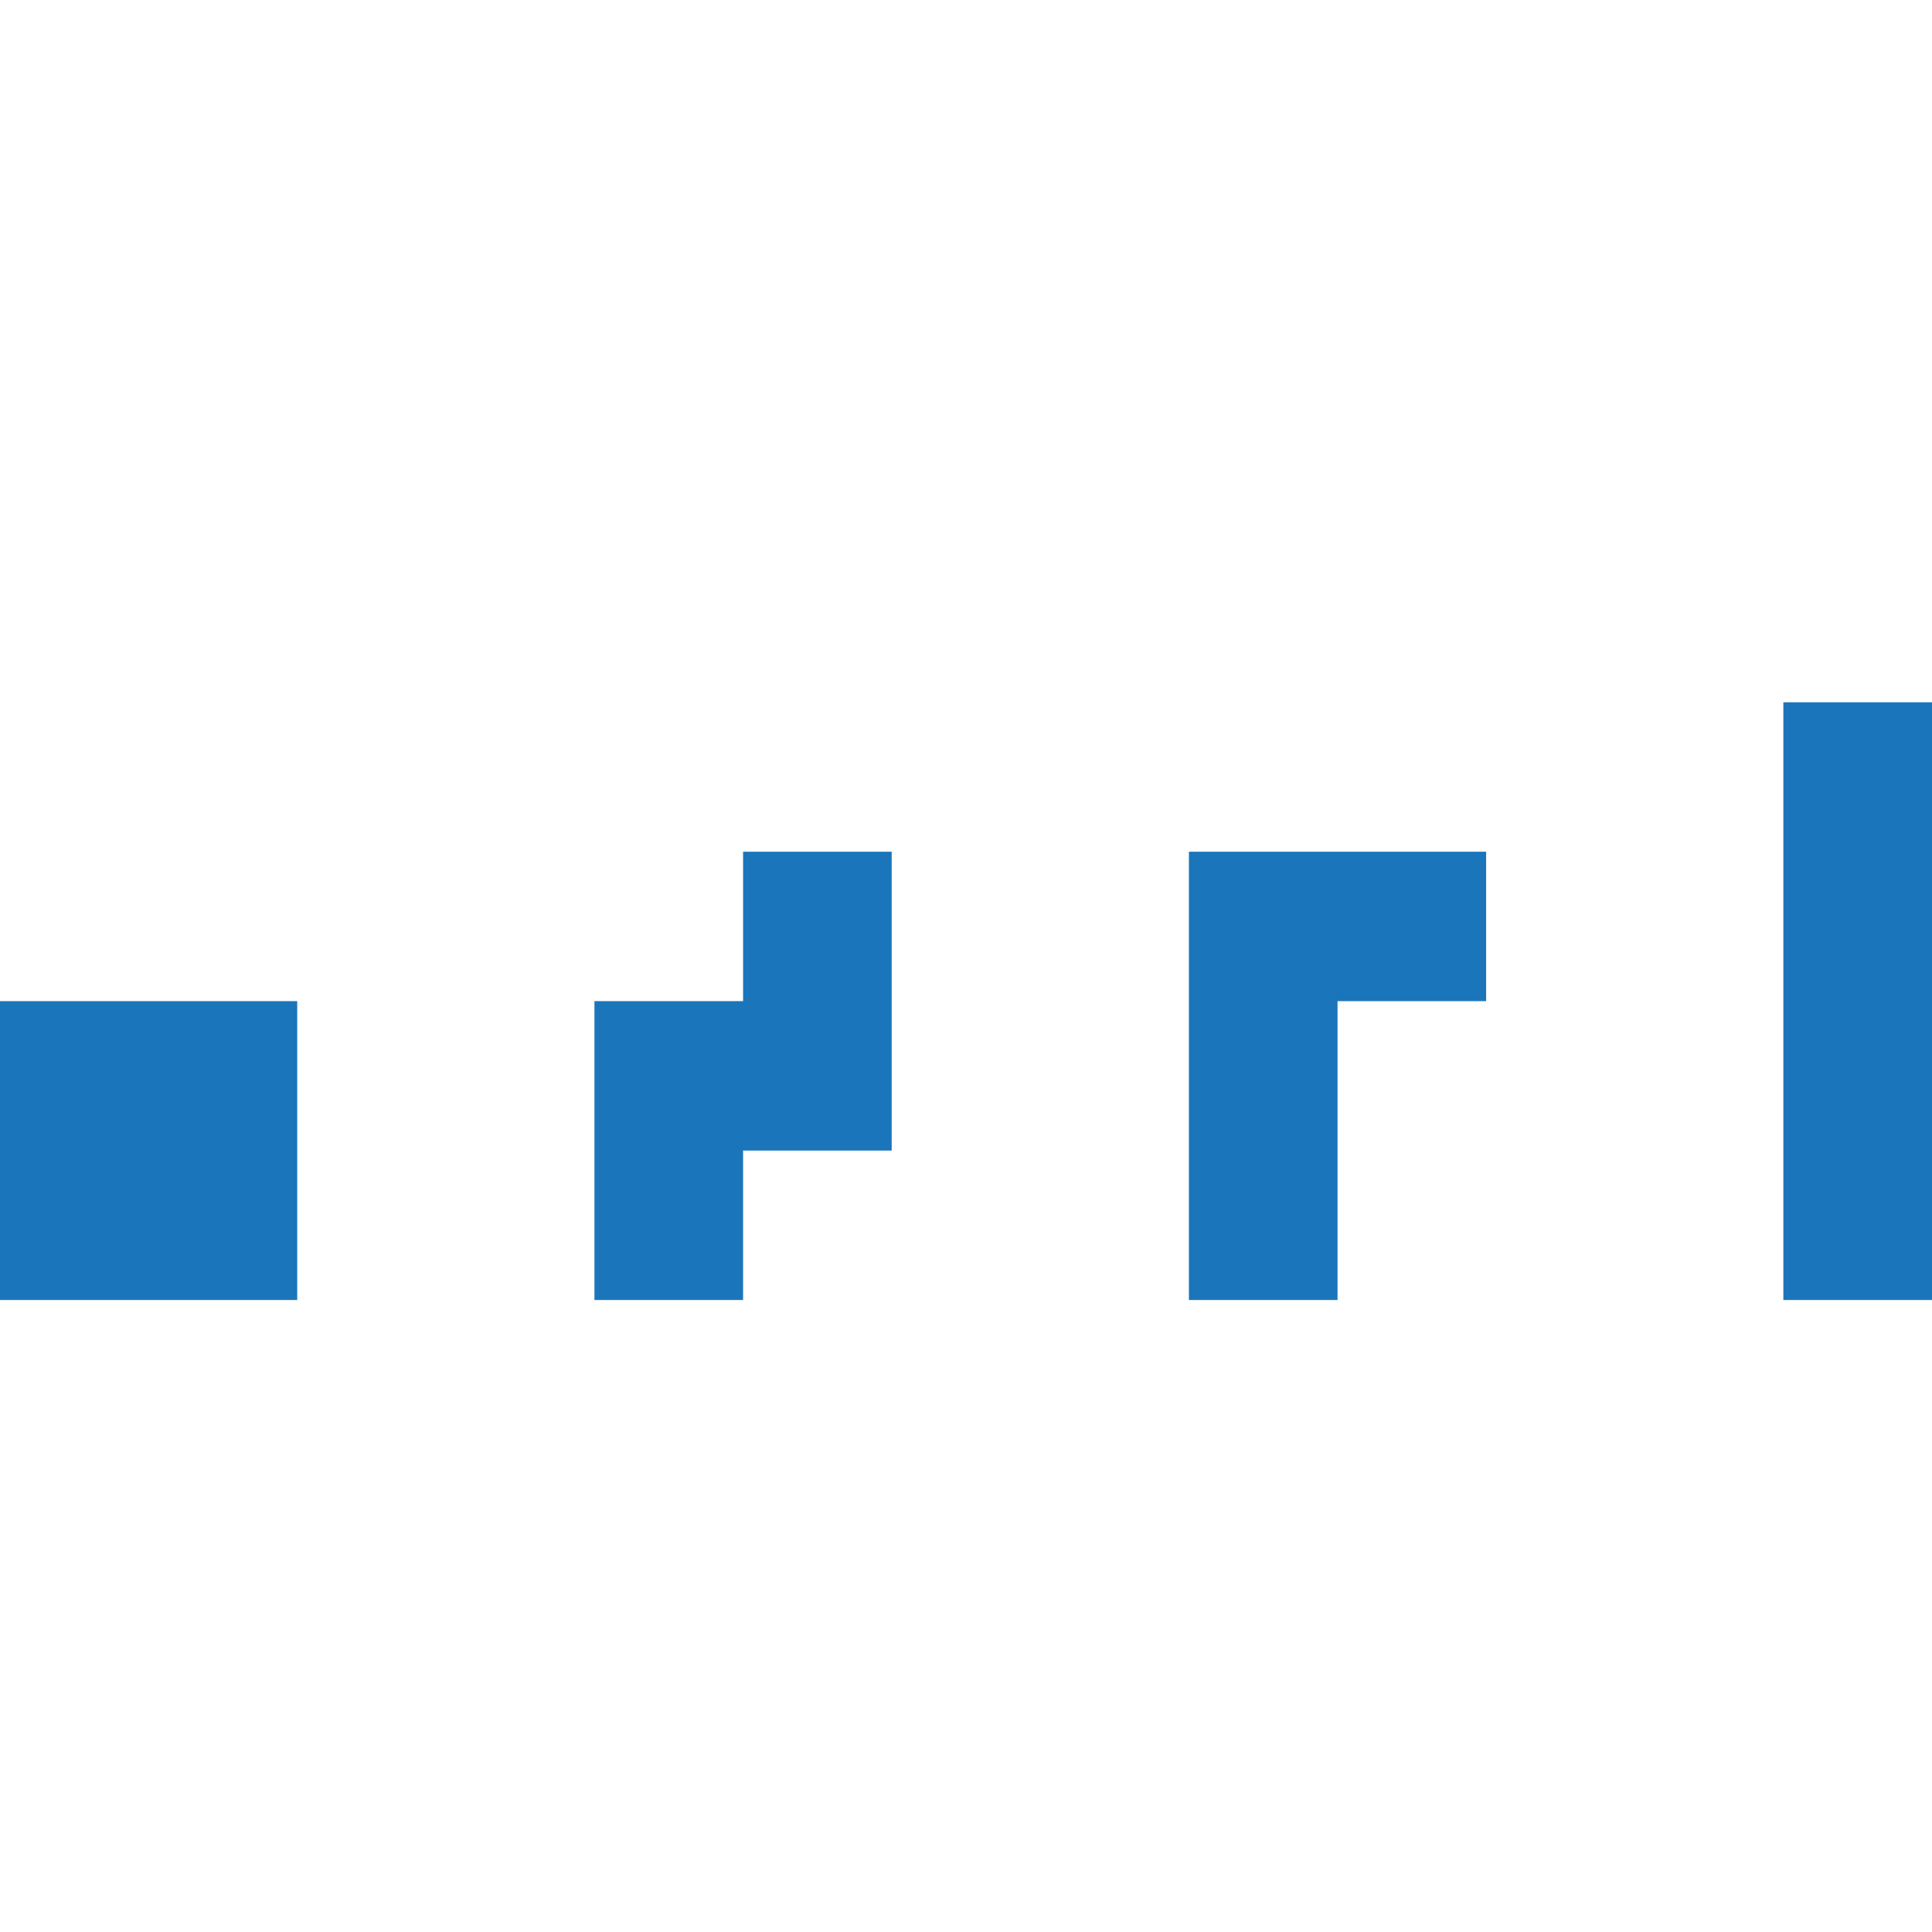
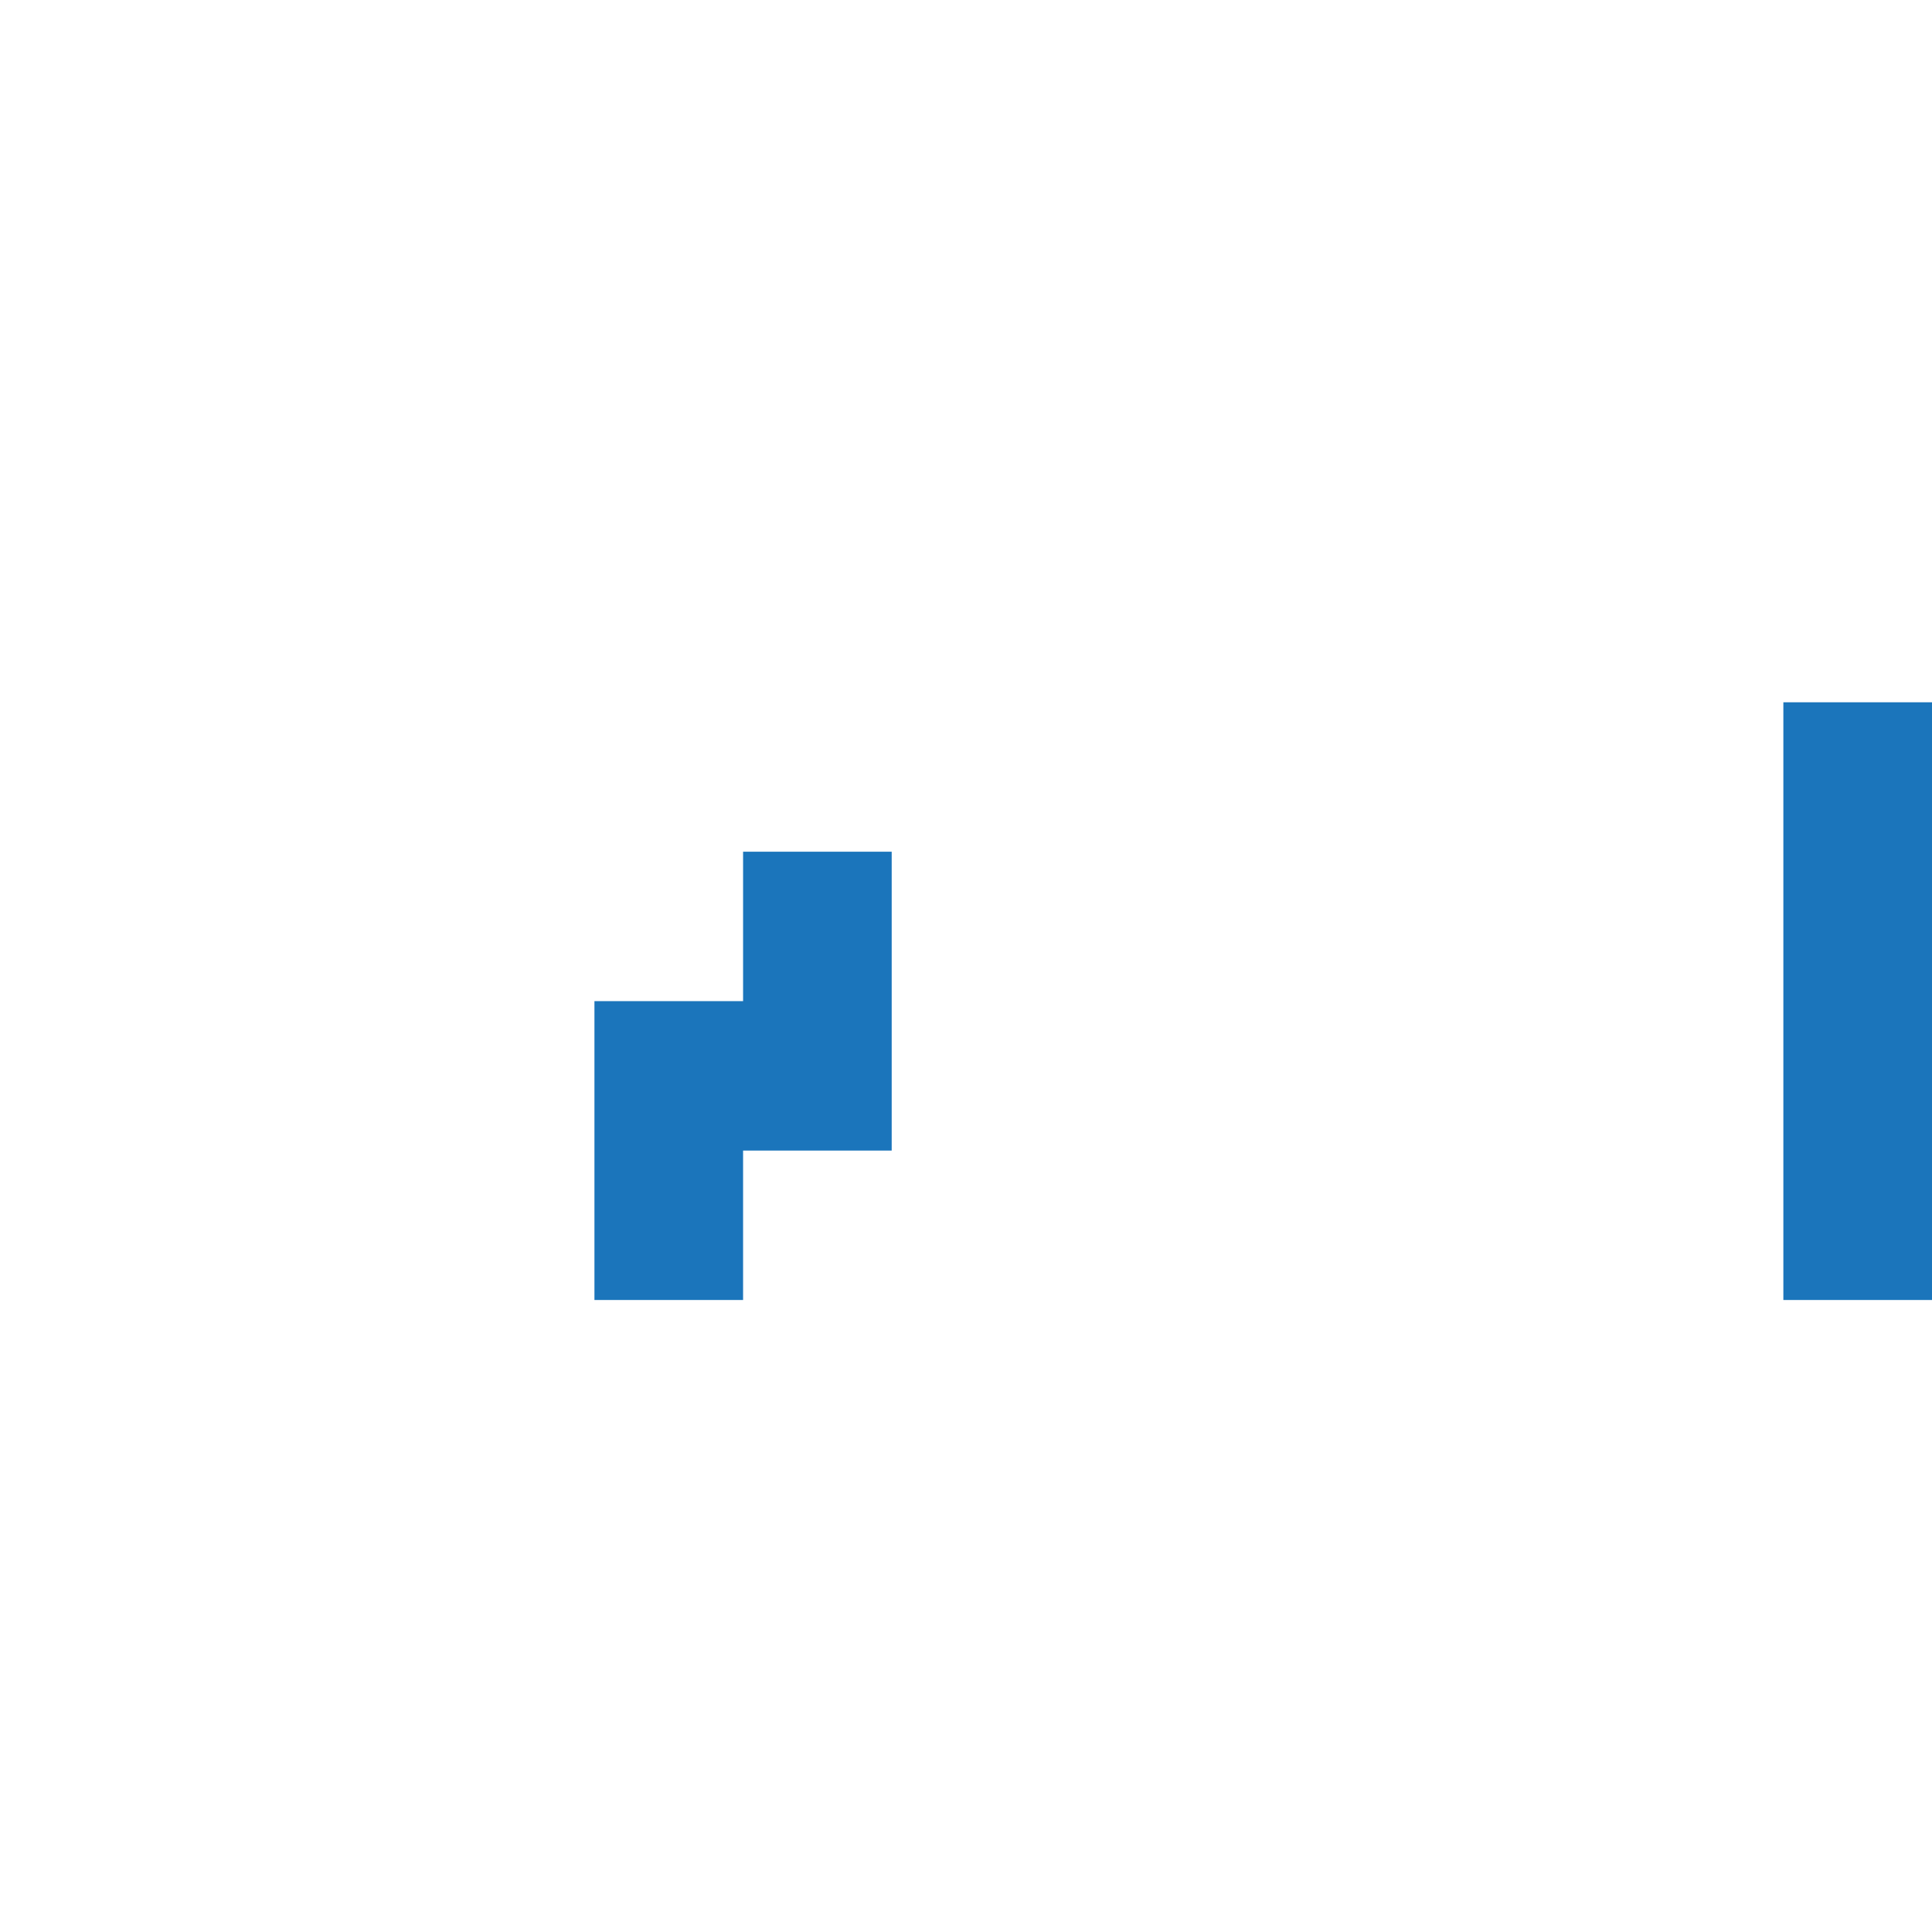
<svg xmlns="http://www.w3.org/2000/svg" version="1.1" id="Layer_1" x="0px" y="0px" viewBox="0 0 6378 6378" style="enable-background:new 0 0 6378 6378;" xml:space="preserve">
  <style type="text/css">
	.st0{fill-rule:evenodd;clip-rule:evenodd;fill:#1B75BB;}
</style>
  <g>
    <g>
      <g>
        <polygon class="st0" points="5891.2,2318.4 6378,2318.4 6378,4291.6 5887.3,4291.6 5887.3,2318.4    " />
        <polygon class="st0" points="2456.9,2811.7 2943.7,2811.7 2943.7,3798.3 2453.1,3798.3 2453.1,4291.6 1962.4,4291.6 1962.4,3305      2453.1,3305 2453.1,2811.7    " />
-         <polygon class="st0" points="3928.7,2811.7 4906.1,2811.7 4906.1,3305 4415.5,3305 4415.5,4291.6 3924.9,4291.6 3924.9,2811.7         " />
-         <rect y="3305" class="st0" width="981.2" height="986.6" />
      </g>
    </g>
  </g>
</svg>